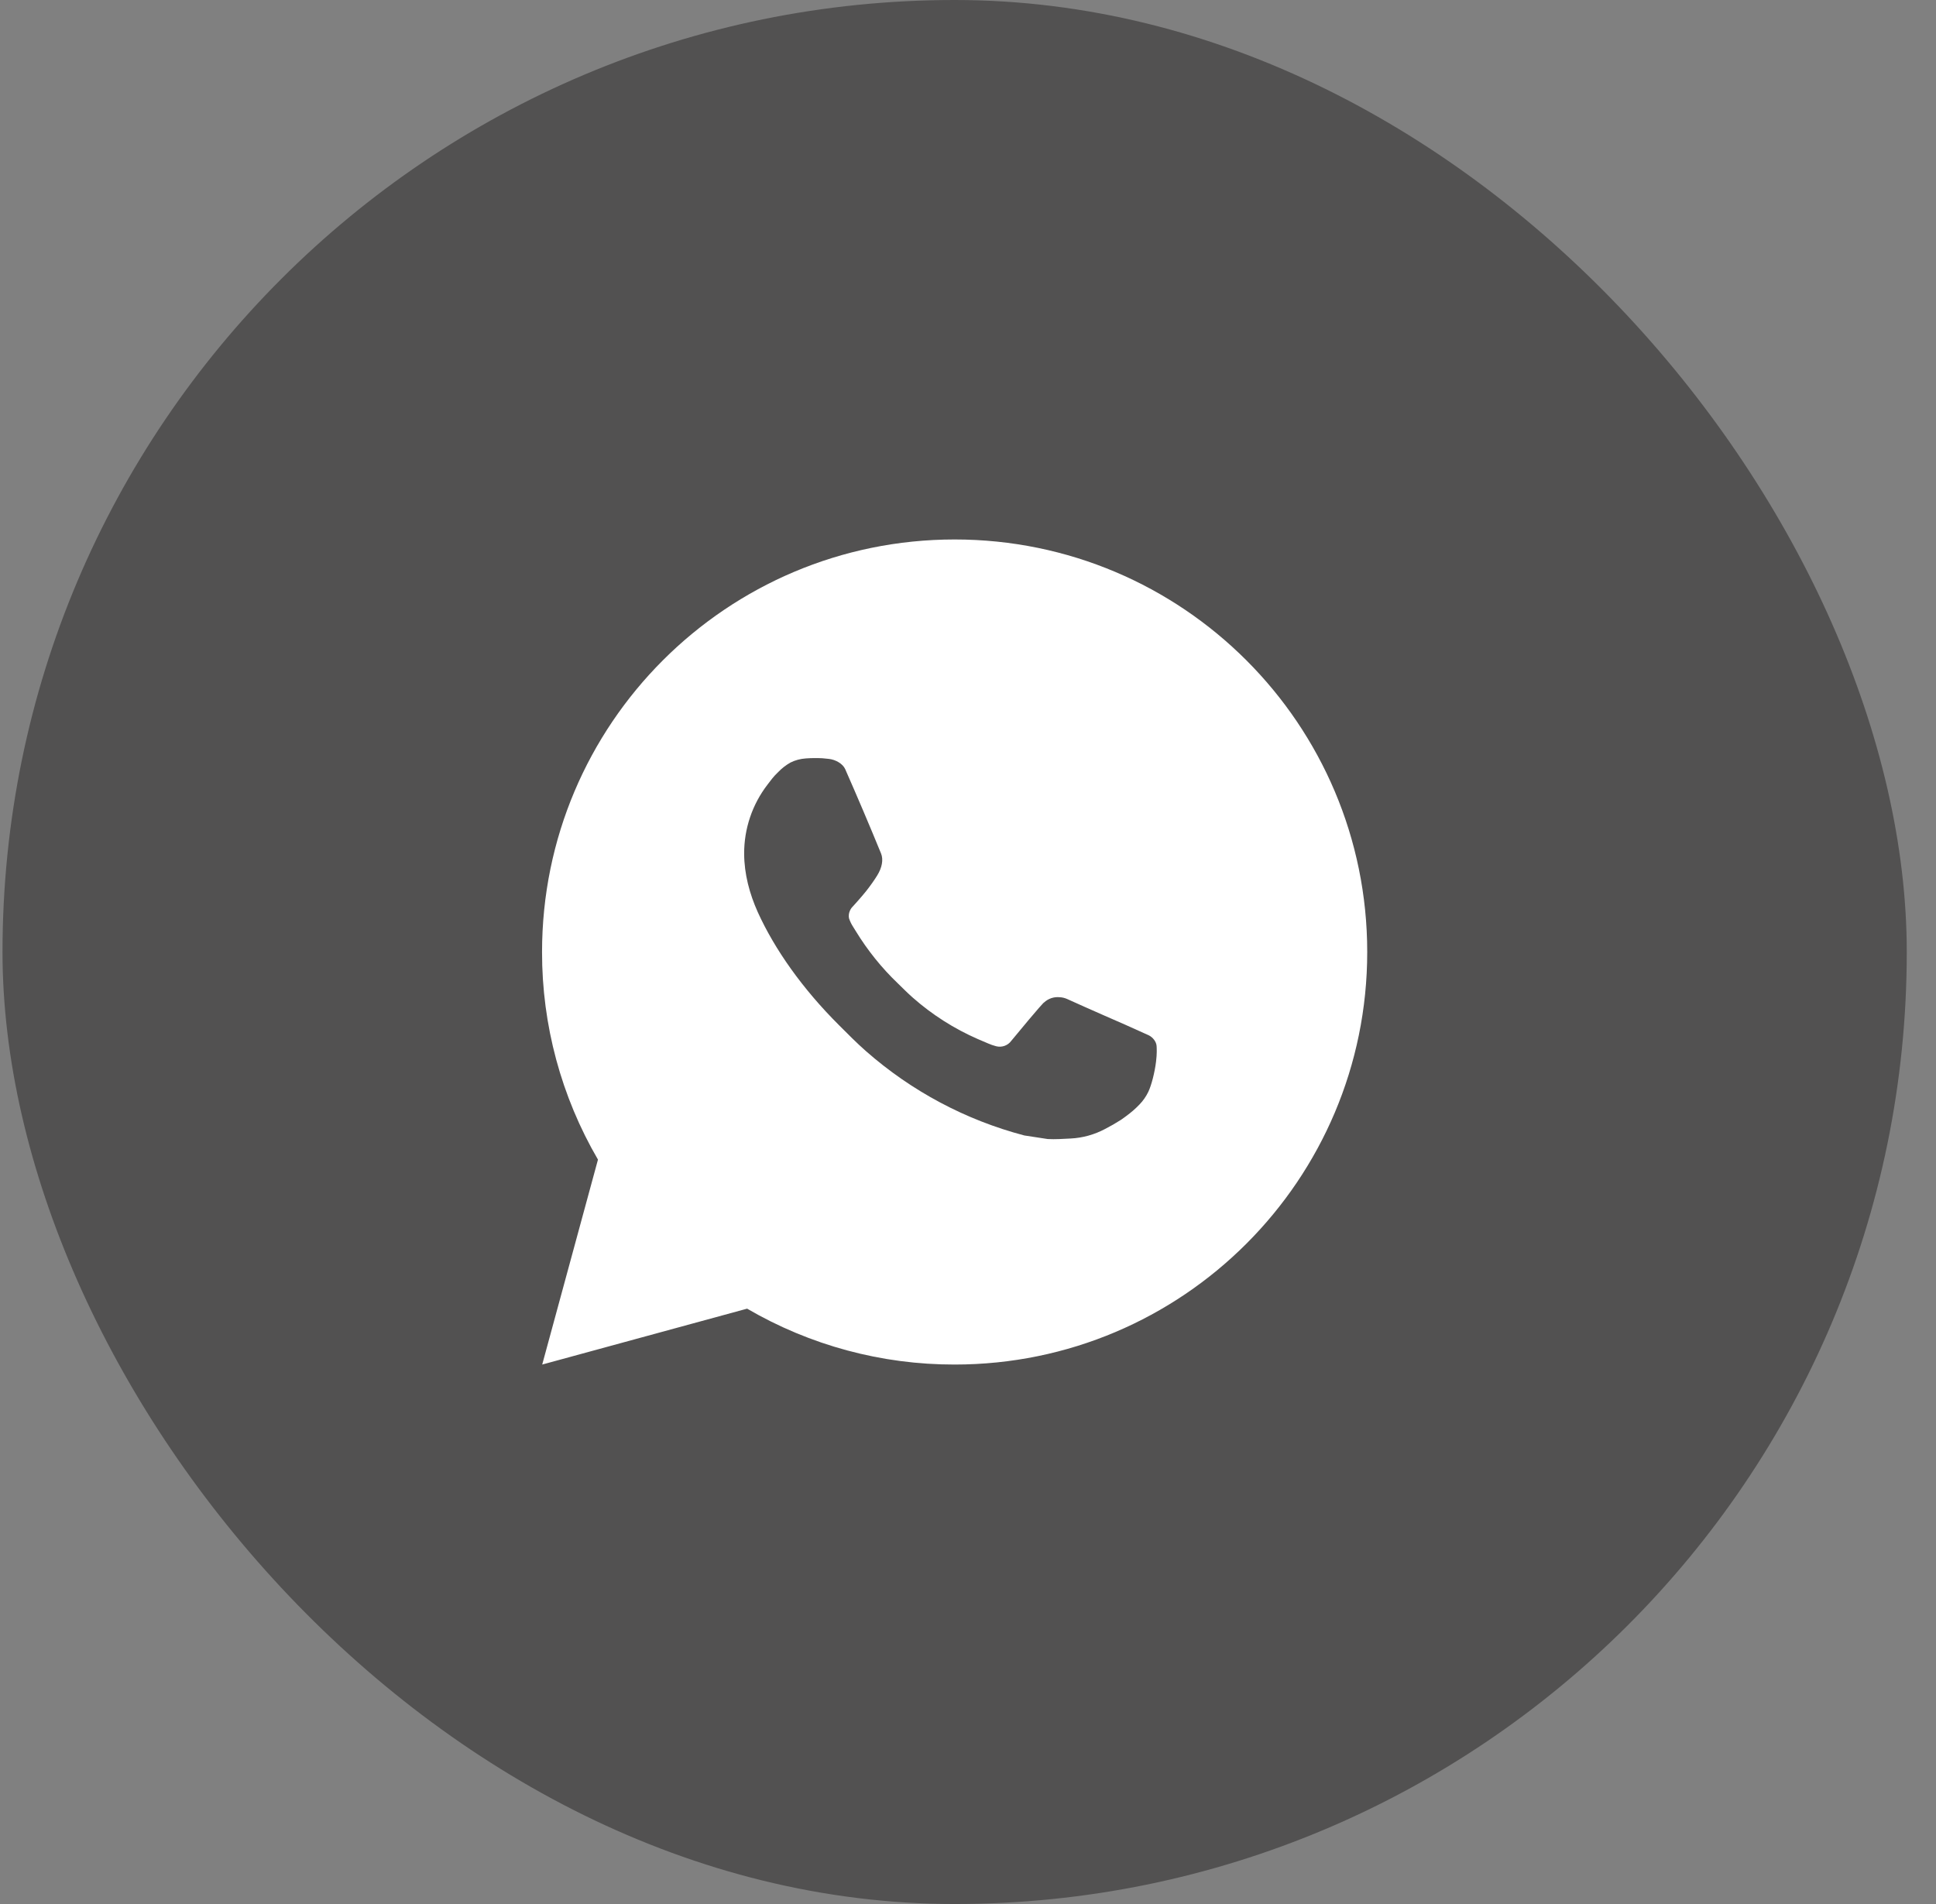
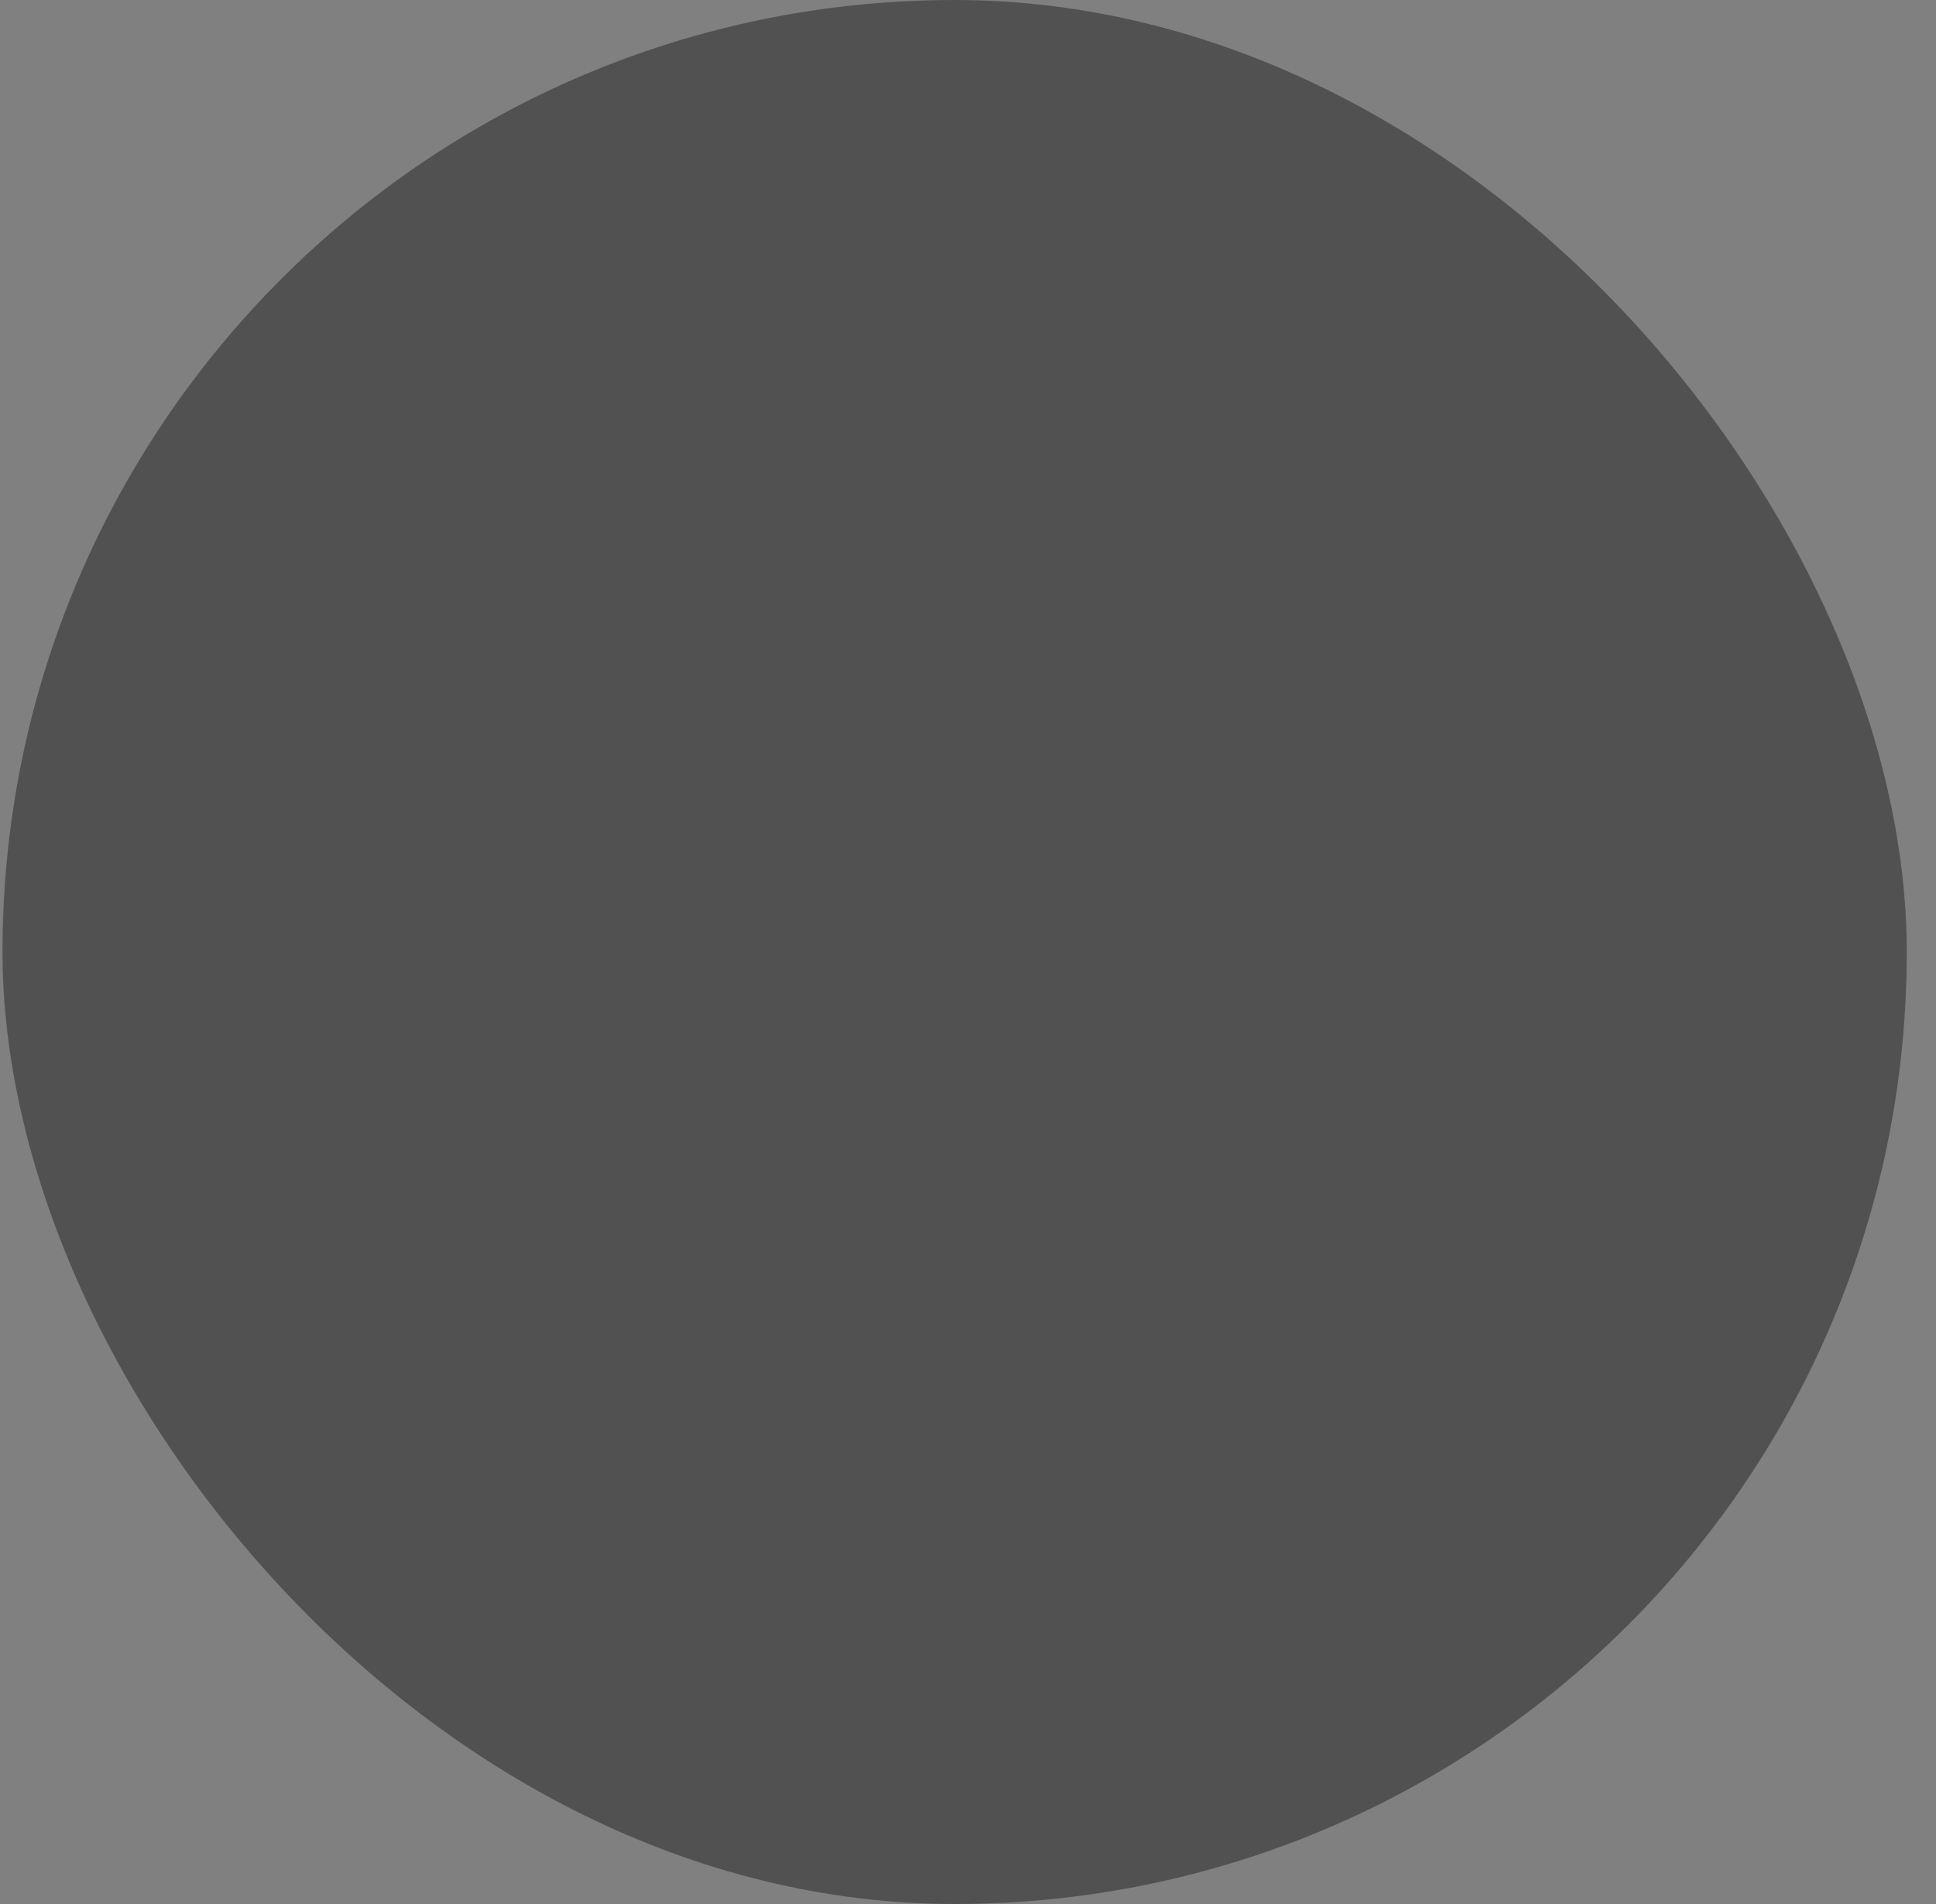
<svg xmlns="http://www.w3.org/2000/svg" width="61" height="60" viewBox="0 0 61 60" fill="none">
  <rect x="0" y="0" width="61" height="60" fill="#808080" stroke="none" />
  <rect x="0.079" width="60" height="60" rx="30" fill="#525151" />
-   <path d="M30.079 17C37.258 17 43.079 22.82 43.079 30C43.079 37.18 37.258 43 30.079 43C27.781 43.004 25.524 42.396 23.54 41.239L17.084 43L18.841 36.542C17.683 34.556 17.075 32.298 17.079 30C17.079 22.82 22.899 17 30.079 17ZM25.648 23.89L25.388 23.9C25.22 23.911 25.055 23.955 24.905 24.03C24.764 24.11 24.635 24.21 24.522 24.327C24.366 24.474 24.278 24.601 24.183 24.725C23.702 25.35 23.443 26.117 23.447 26.906C23.45 27.543 23.616 28.163 23.876 28.743C24.408 29.916 25.283 31.157 26.437 32.307C26.715 32.584 26.988 32.863 27.282 33.121C28.717 34.384 30.426 35.295 32.274 35.781L33.013 35.894C33.253 35.907 33.494 35.889 33.736 35.877C34.114 35.858 34.484 35.755 34.818 35.577C34.989 35.489 35.155 35.394 35.316 35.291C35.316 35.291 35.372 35.255 35.479 35.174C35.654 35.044 35.762 34.952 35.908 34.8C36.016 34.688 36.109 34.556 36.181 34.407C36.282 34.195 36.384 33.791 36.425 33.454C36.456 33.197 36.447 33.056 36.443 32.969C36.438 32.83 36.322 32.686 36.196 32.625L35.44 32.285C35.44 32.285 34.309 31.793 33.617 31.478C33.545 31.447 33.467 31.428 33.388 31.425C33.3 31.416 33.21 31.426 33.125 31.454C33.04 31.483 32.962 31.529 32.897 31.59C32.891 31.587 32.803 31.661 31.863 32.8C31.81 32.873 31.735 32.928 31.65 32.958C31.565 32.988 31.473 32.992 31.385 32.969C31.3 32.947 31.218 32.918 31.137 32.883C30.976 32.816 30.92 32.79 30.809 32.743C30.063 32.417 29.372 31.977 28.762 31.439C28.598 31.296 28.446 31.14 28.29 30.989C27.778 30.5 27.333 29.945 26.964 29.341L26.887 29.217C26.832 29.134 26.788 29.045 26.755 28.951C26.705 28.76 26.834 28.606 26.834 28.606C26.834 28.606 27.15 28.261 27.297 28.073C27.44 27.891 27.561 27.715 27.639 27.588C27.792 27.341 27.84 27.088 27.759 26.892C27.395 26.003 27.018 25.117 26.631 24.238C26.554 24.064 26.327 23.939 26.12 23.915C26.05 23.907 25.98 23.899 25.91 23.894C25.735 23.885 25.56 23.887 25.386 23.899L25.648 23.89Z" fill="white" />
</svg>